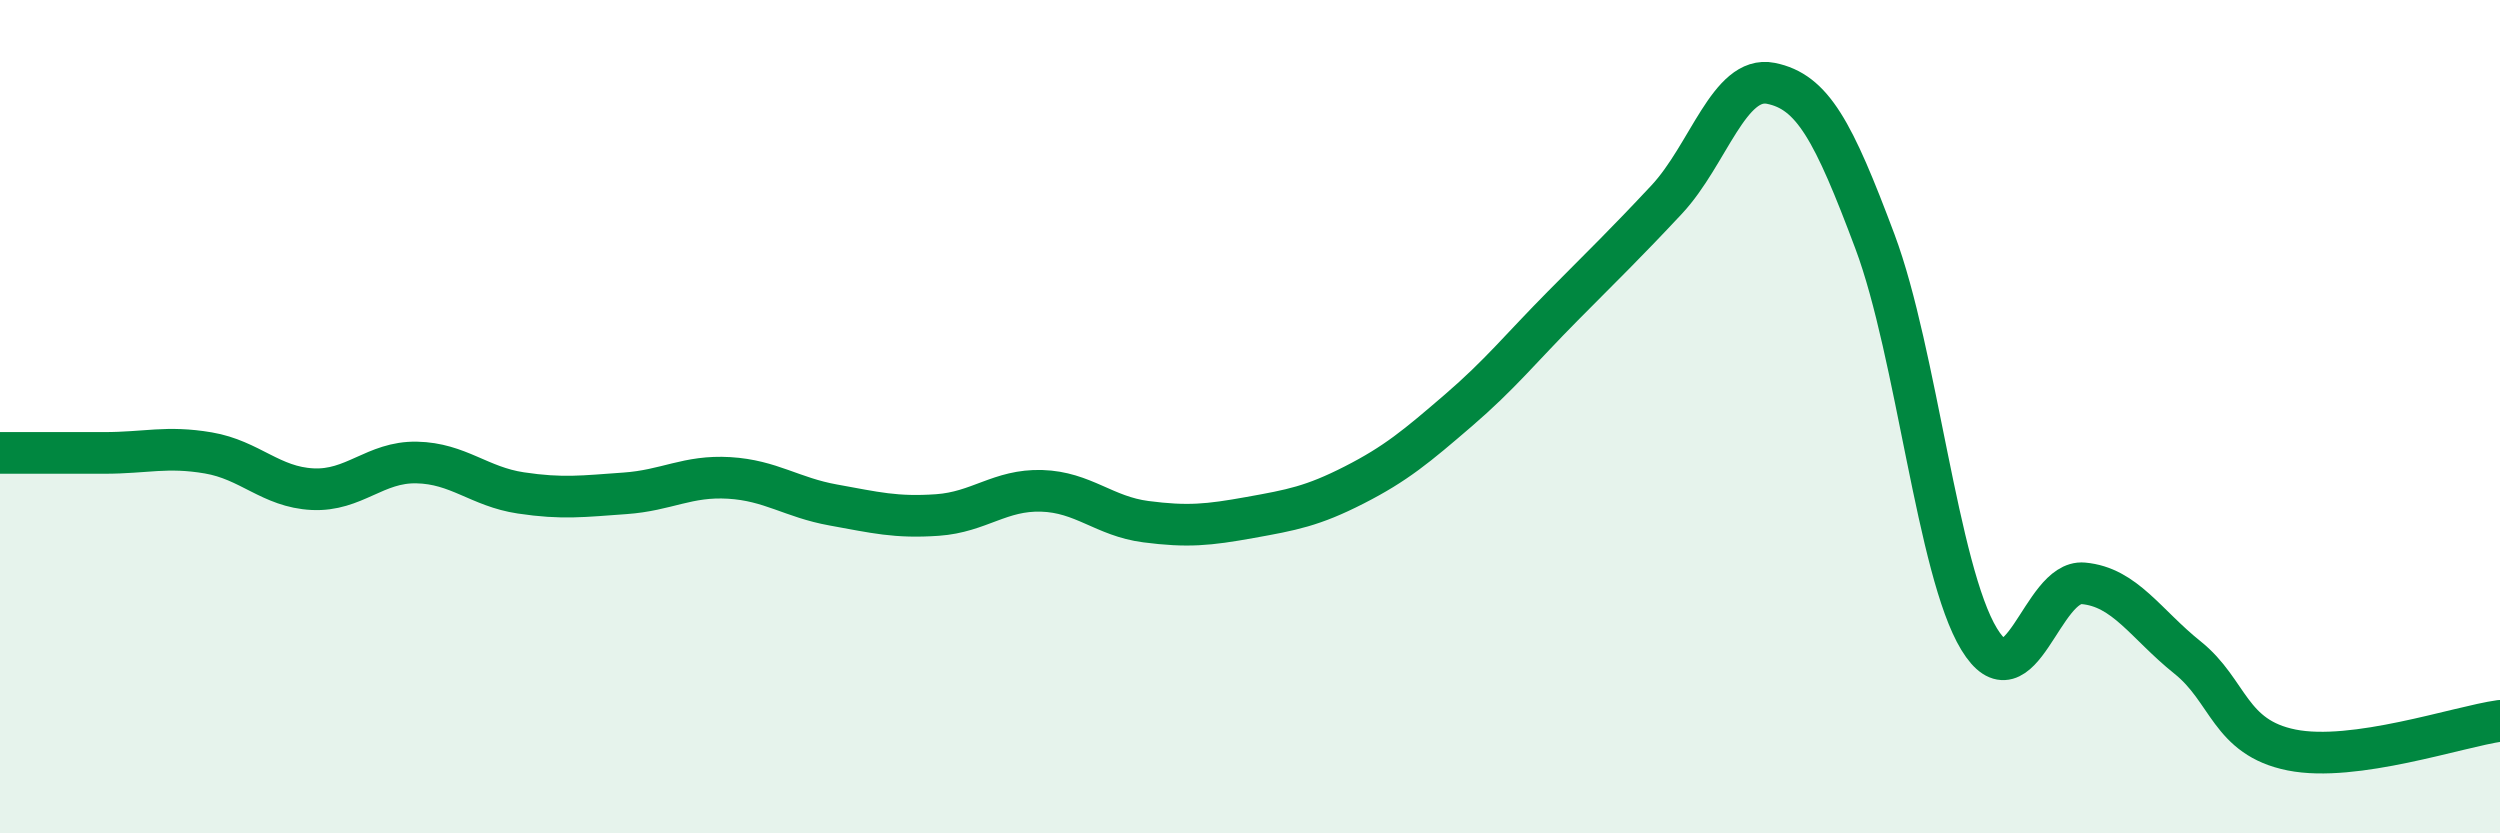
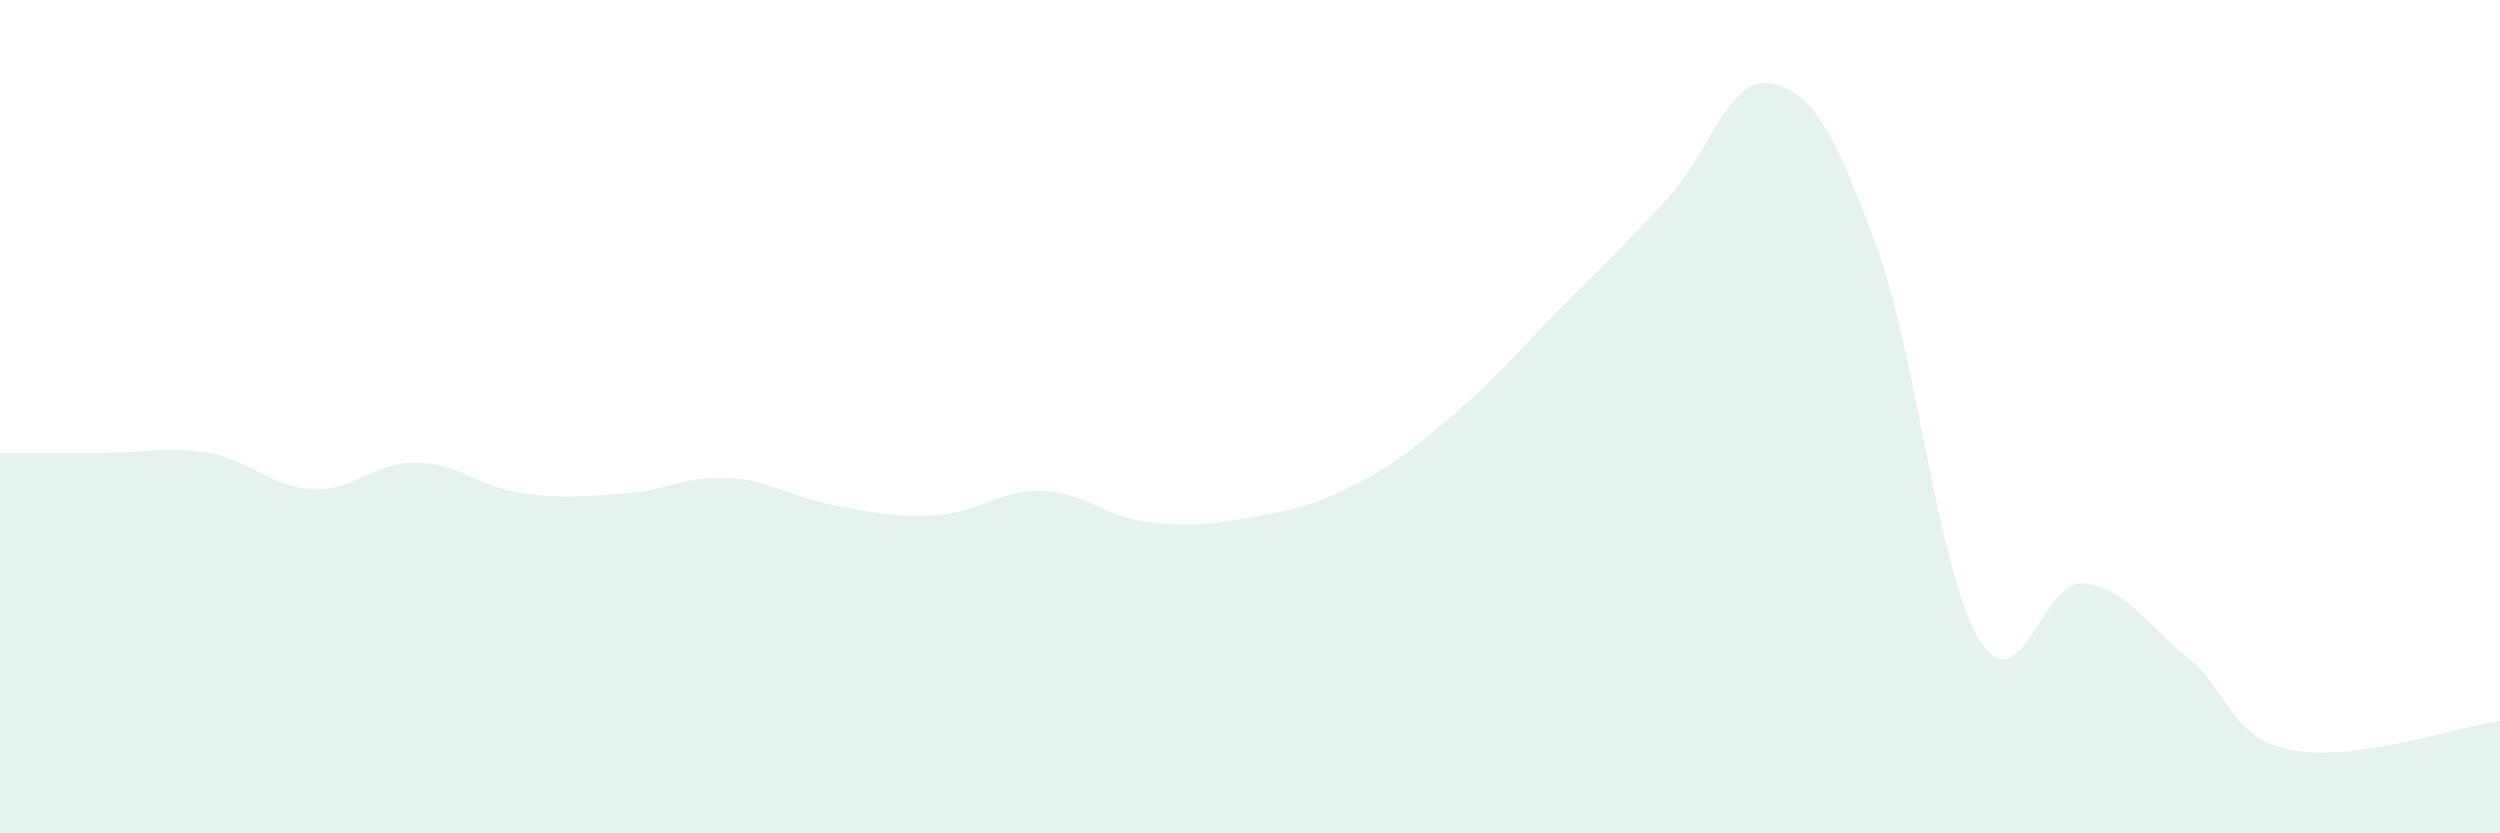
<svg xmlns="http://www.w3.org/2000/svg" width="60" height="20" viewBox="0 0 60 20">
  <path d="M 0,10.87 C 0.5,10.87 1.5,10.87 2.5,10.87 C 3.5,10.87 4,10.7 5,10.87 C 6,11.04 6.5,11.69 7.5,11.74 C 8.5,11.79 9,11.08 10,11.1 C 11,11.12 11.5,11.68 12.5,11.83 C 13.5,11.98 14,11.91 15,11.84 C 16,11.77 16.5,11.41 17.5,11.47 C 18.5,11.53 19,11.94 20,12.12 C 21,12.3 21.5,12.43 22.5,12.36 C 23.5,12.29 24,11.75 25,11.78 C 26,11.81 26.5,12.39 27.5,12.52 C 28.5,12.65 29,12.6 30,12.42 C 31,12.24 31.5,12.15 32.5,11.64 C 33.5,11.13 34,10.71 35,9.85 C 36,8.99 36.5,8.36 37.5,7.35 C 38.5,6.34 39,5.86 40,4.79 C 41,3.72 41.5,1.8 42.5,2 C 43.5,2.2 44,3.13 45,5.8 C 46,8.47 46.5,13.7 47.5,15.34 C 48.5,16.98 49,13.91 50,14 C 51,14.09 51.5,14.98 52.5,15.78 C 53.5,16.58 53.5,17.7 55,18 C 56.5,18.3 59,17.44 60,17.3L60 20L0 20Z" fill="#008740" opacity="0.1" stroke-linecap="round" stroke-linejoin="round" />
-   <path d="M 0,10.87 C 0.5,10.87 1.5,10.87 2.5,10.87 C 3.5,10.87 4,10.7 5,10.87 C 6,11.04 6.5,11.69 7.5,11.74 C 8.5,11.79 9,11.08 10,11.1 C 11,11.12 11.5,11.68 12.5,11.83 C 13.5,11.98 14,11.91 15,11.84 C 16,11.77 16.5,11.41 17.5,11.47 C 18.5,11.53 19,11.94 20,12.12 C 21,12.3 21.5,12.43 22.5,12.36 C 23.5,12.29 24,11.75 25,11.78 C 26,11.81 26.5,12.39 27.5,12.52 C 28.5,12.65 29,12.6 30,12.42 C 31,12.24 31.5,12.15 32.5,11.64 C 33.5,11.13 34,10.71 35,9.85 C 36,8.99 36.5,8.36 37.5,7.35 C 38.5,6.34 39,5.86 40,4.79 C 41,3.72 41.5,1.8 42.5,2 C 43.5,2.2 44,3.13 45,5.8 C 46,8.47 46.5,13.7 47.5,15.34 C 48.5,16.98 49,13.91 50,14 C 51,14.09 51.5,14.98 52.5,15.78 C 53.5,16.58 53.5,17.7 55,18 C 56.5,18.3 59,17.44 60,17.3" stroke="#008740" stroke-width="1" fill="none" stroke-linecap="round" stroke-linejoin="round" />
</svg>